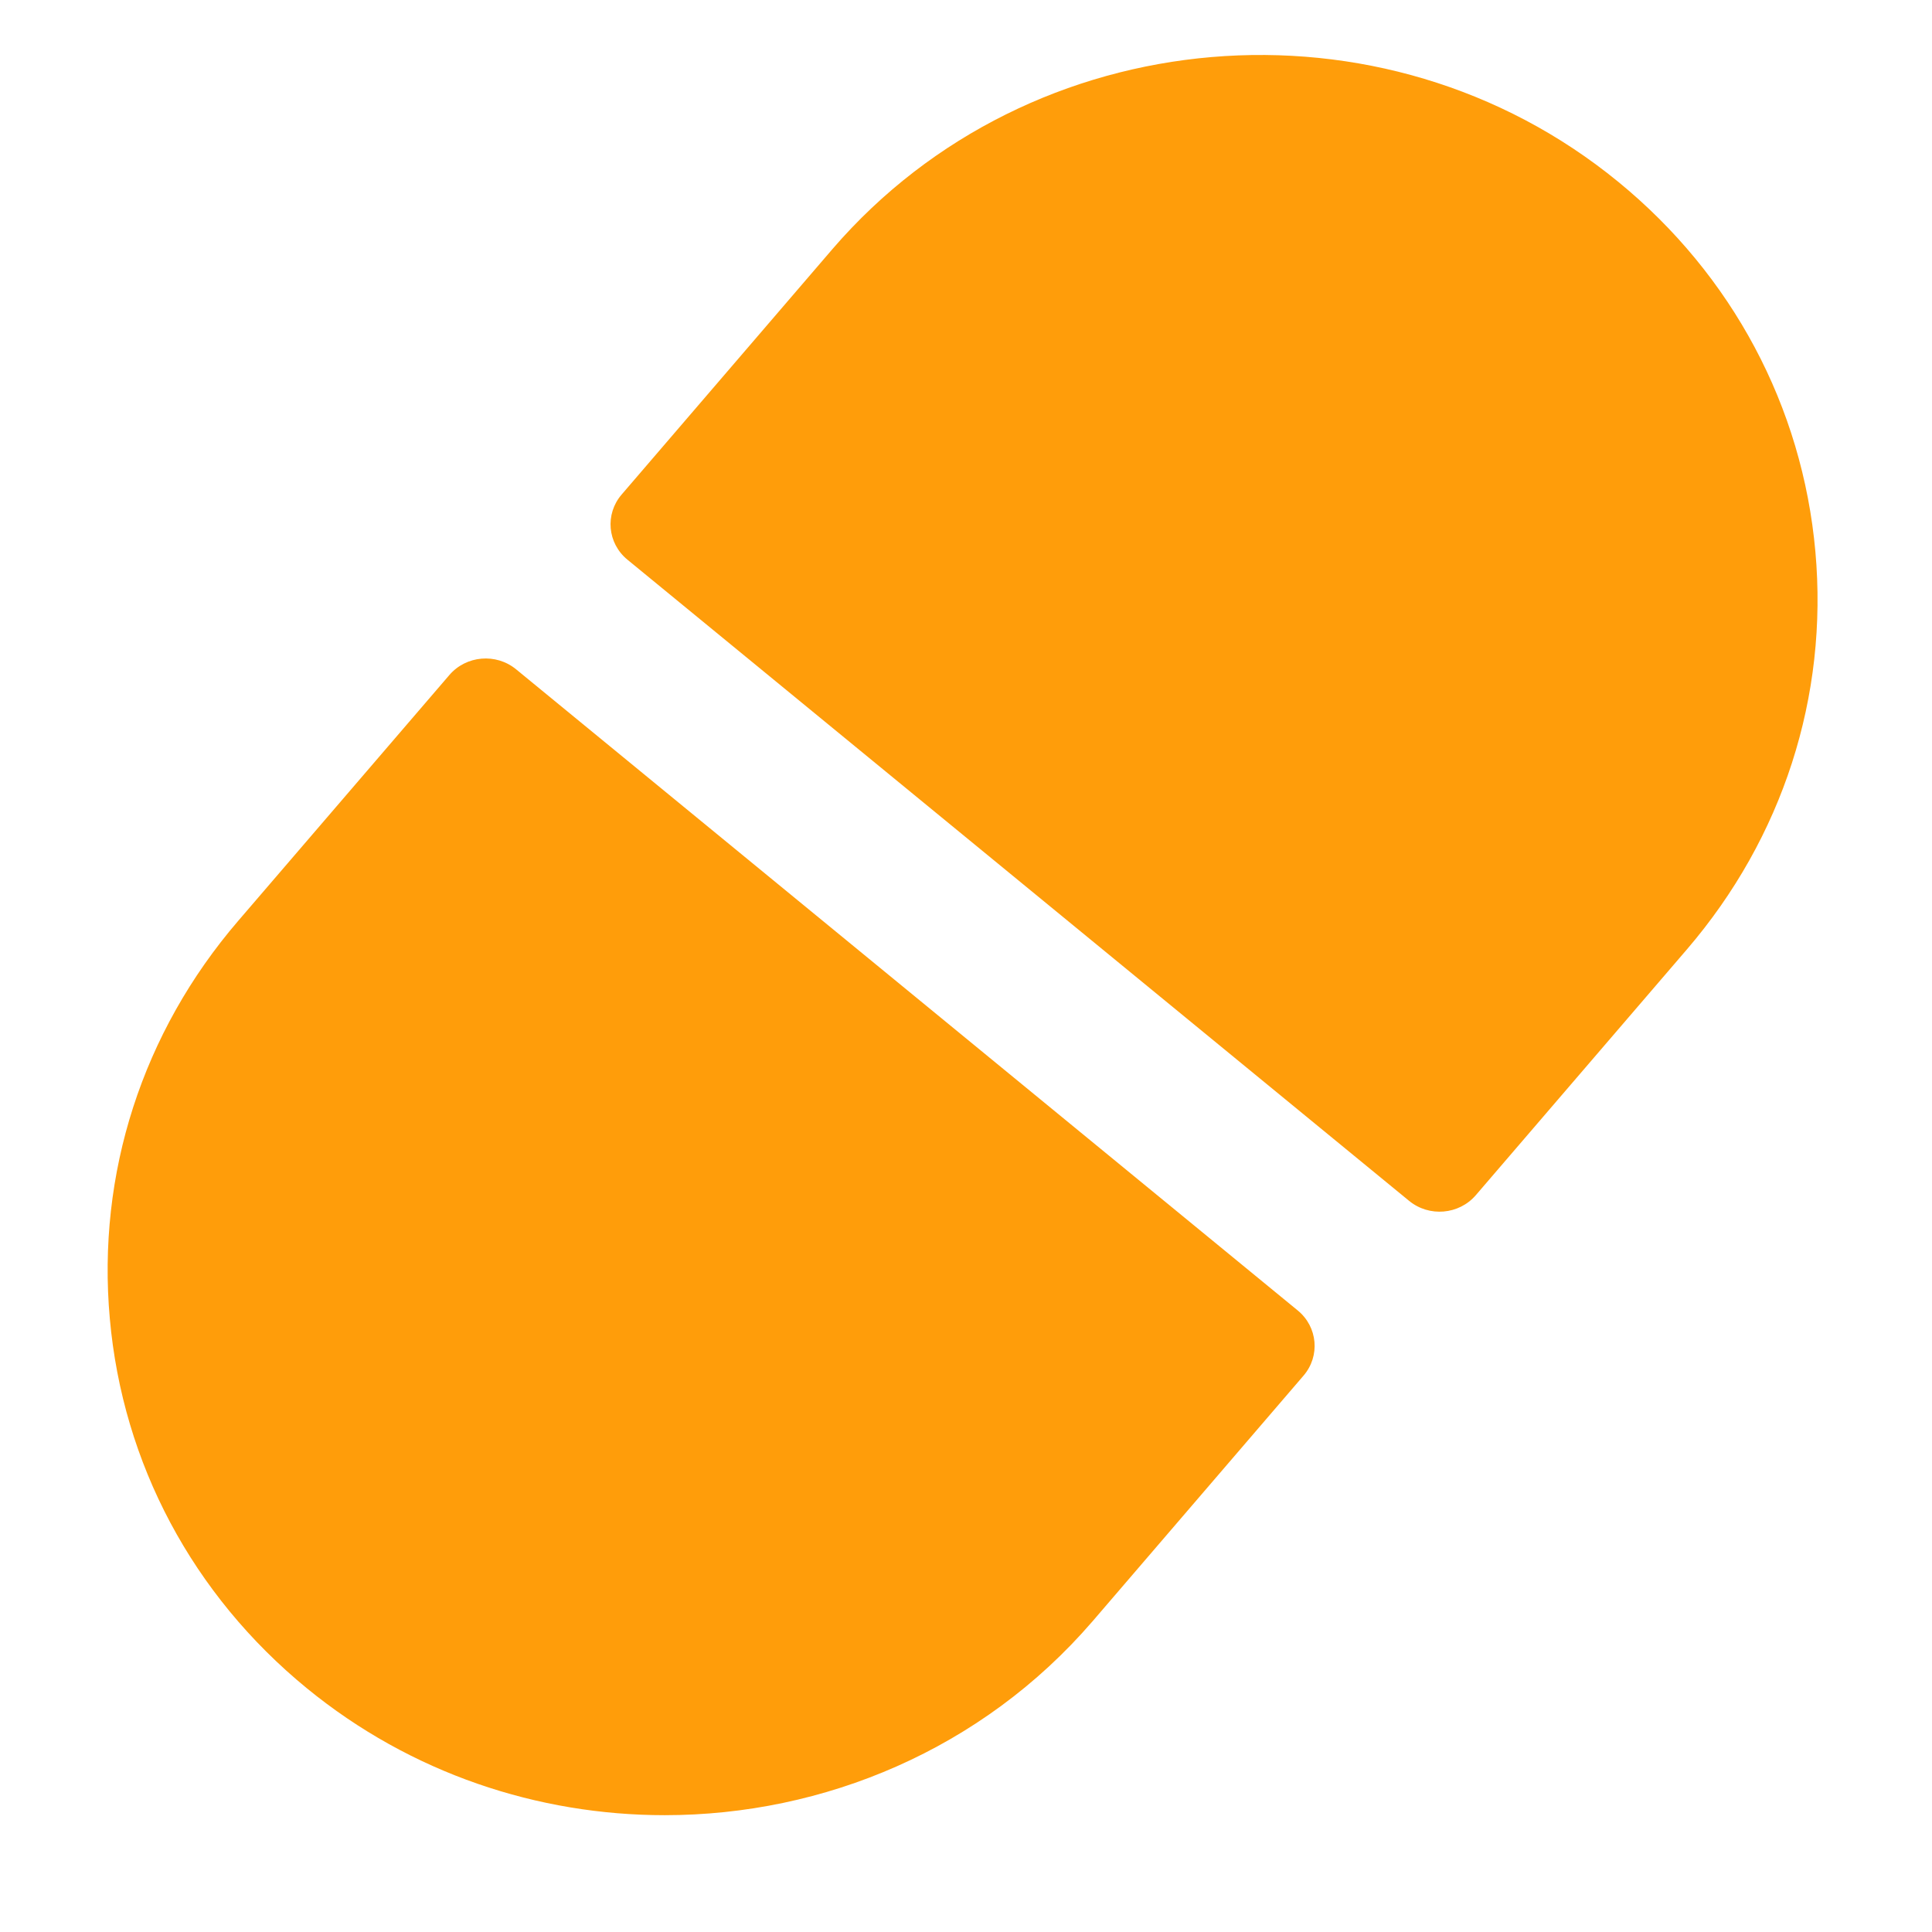
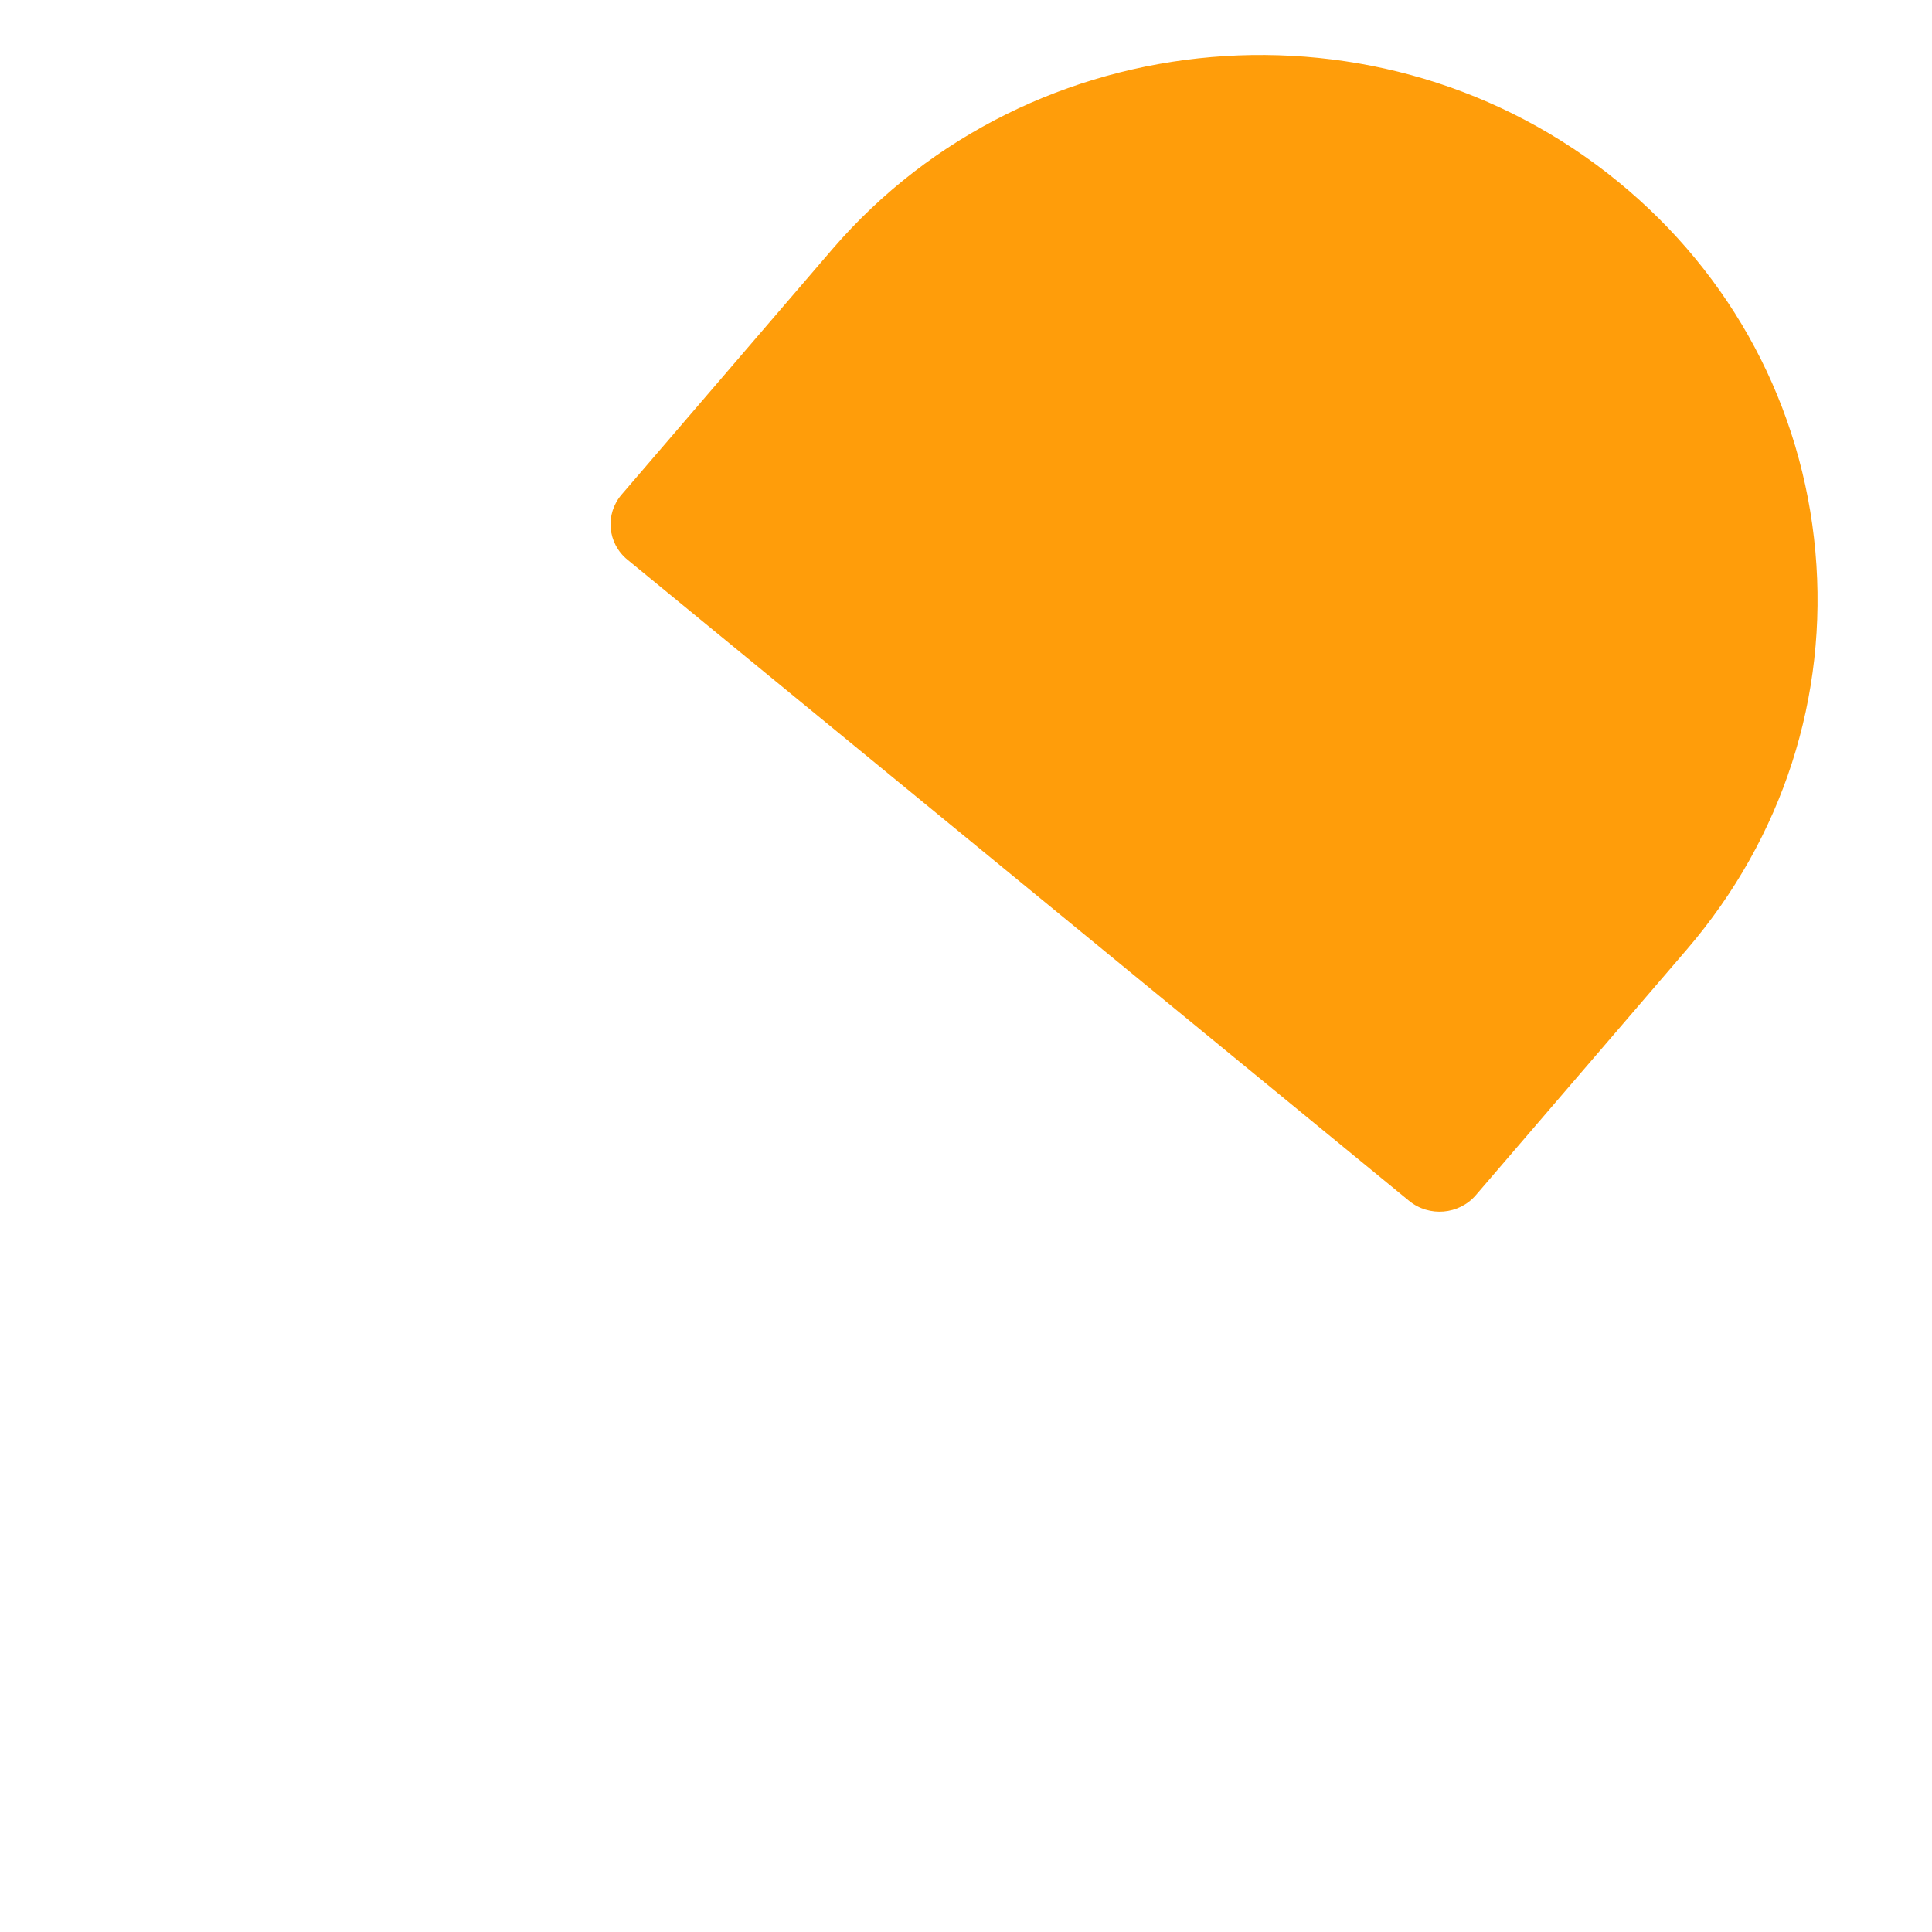
<svg xmlns="http://www.w3.org/2000/svg" width="56" height="56" viewBox="0 0 56 56" fill="none">
  <g clip-path="url(#clip0_863_328)">
-     <path fill-rule="evenodd" clip-rule="evenodd" d="M14.959 19.4C14.379 18.924 13.512 18.998 13.025 19.566L6.903 26.693C4.127 29.924 2.806 34.019 3.183 38.219C3.556 42.421 5.588 46.229 8.894 48.935C11.914 51.407 15.599 52.614 19.267 52.614C23.883 52.614 28.468 50.705 31.662 47.001L31.664 46.999L37.784 39.873C38.271 39.306 38.196 38.46 37.615 37.984L14.959 19.4Z" fill="#FF9D0A" />
    <path fill-rule="evenodd" clip-rule="evenodd" d="M52.62 15.989C52.243 11.787 50.214 7.978 46.908 5.272C40.091 -0.311 29.874 0.561 24.138 7.209L18.018 14.335C17.531 14.902 17.606 15.747 18.187 16.223L40.843 34.807C41.424 35.284 42.29 35.21 42.778 34.642L48.899 27.515C51.672 24.283 52.996 20.188 52.62 15.989Z" fill="#FF9D0A" />
  </g>
  <defs>
    <clipPath id="clip0_863_328">
      <rect width="56" height="56" fill="white" />
    </clipPath>
  </defs>
</svg>